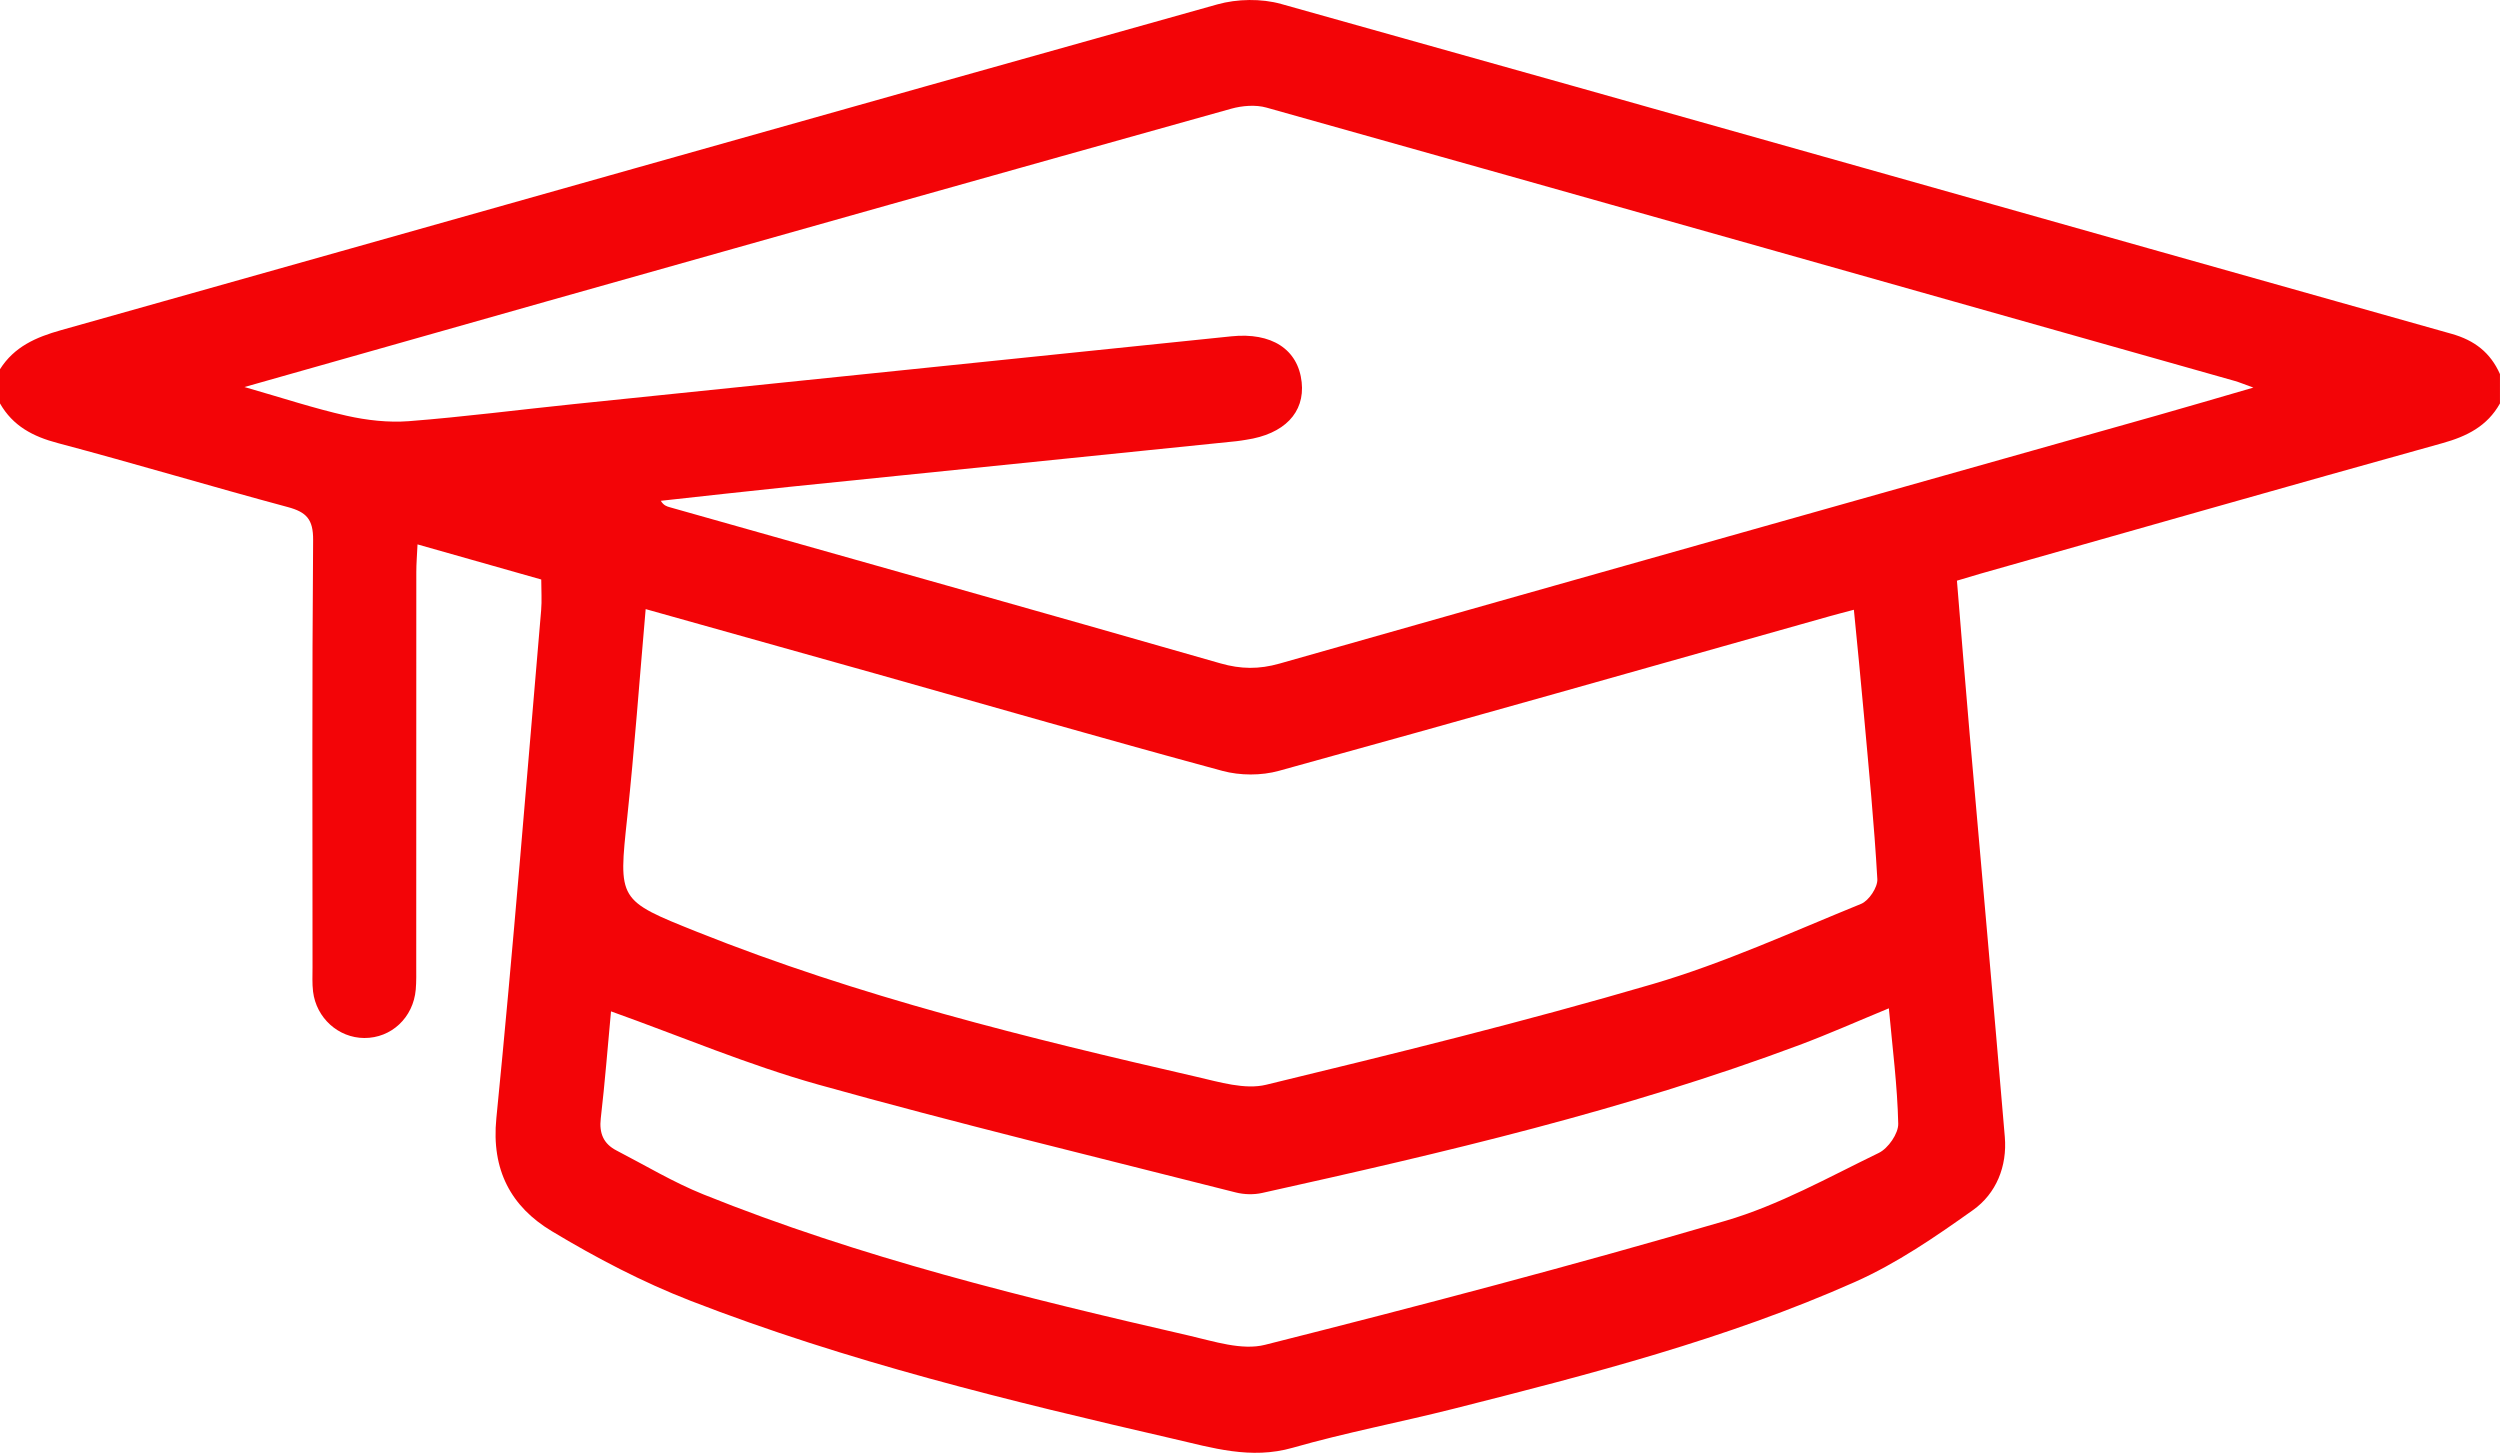
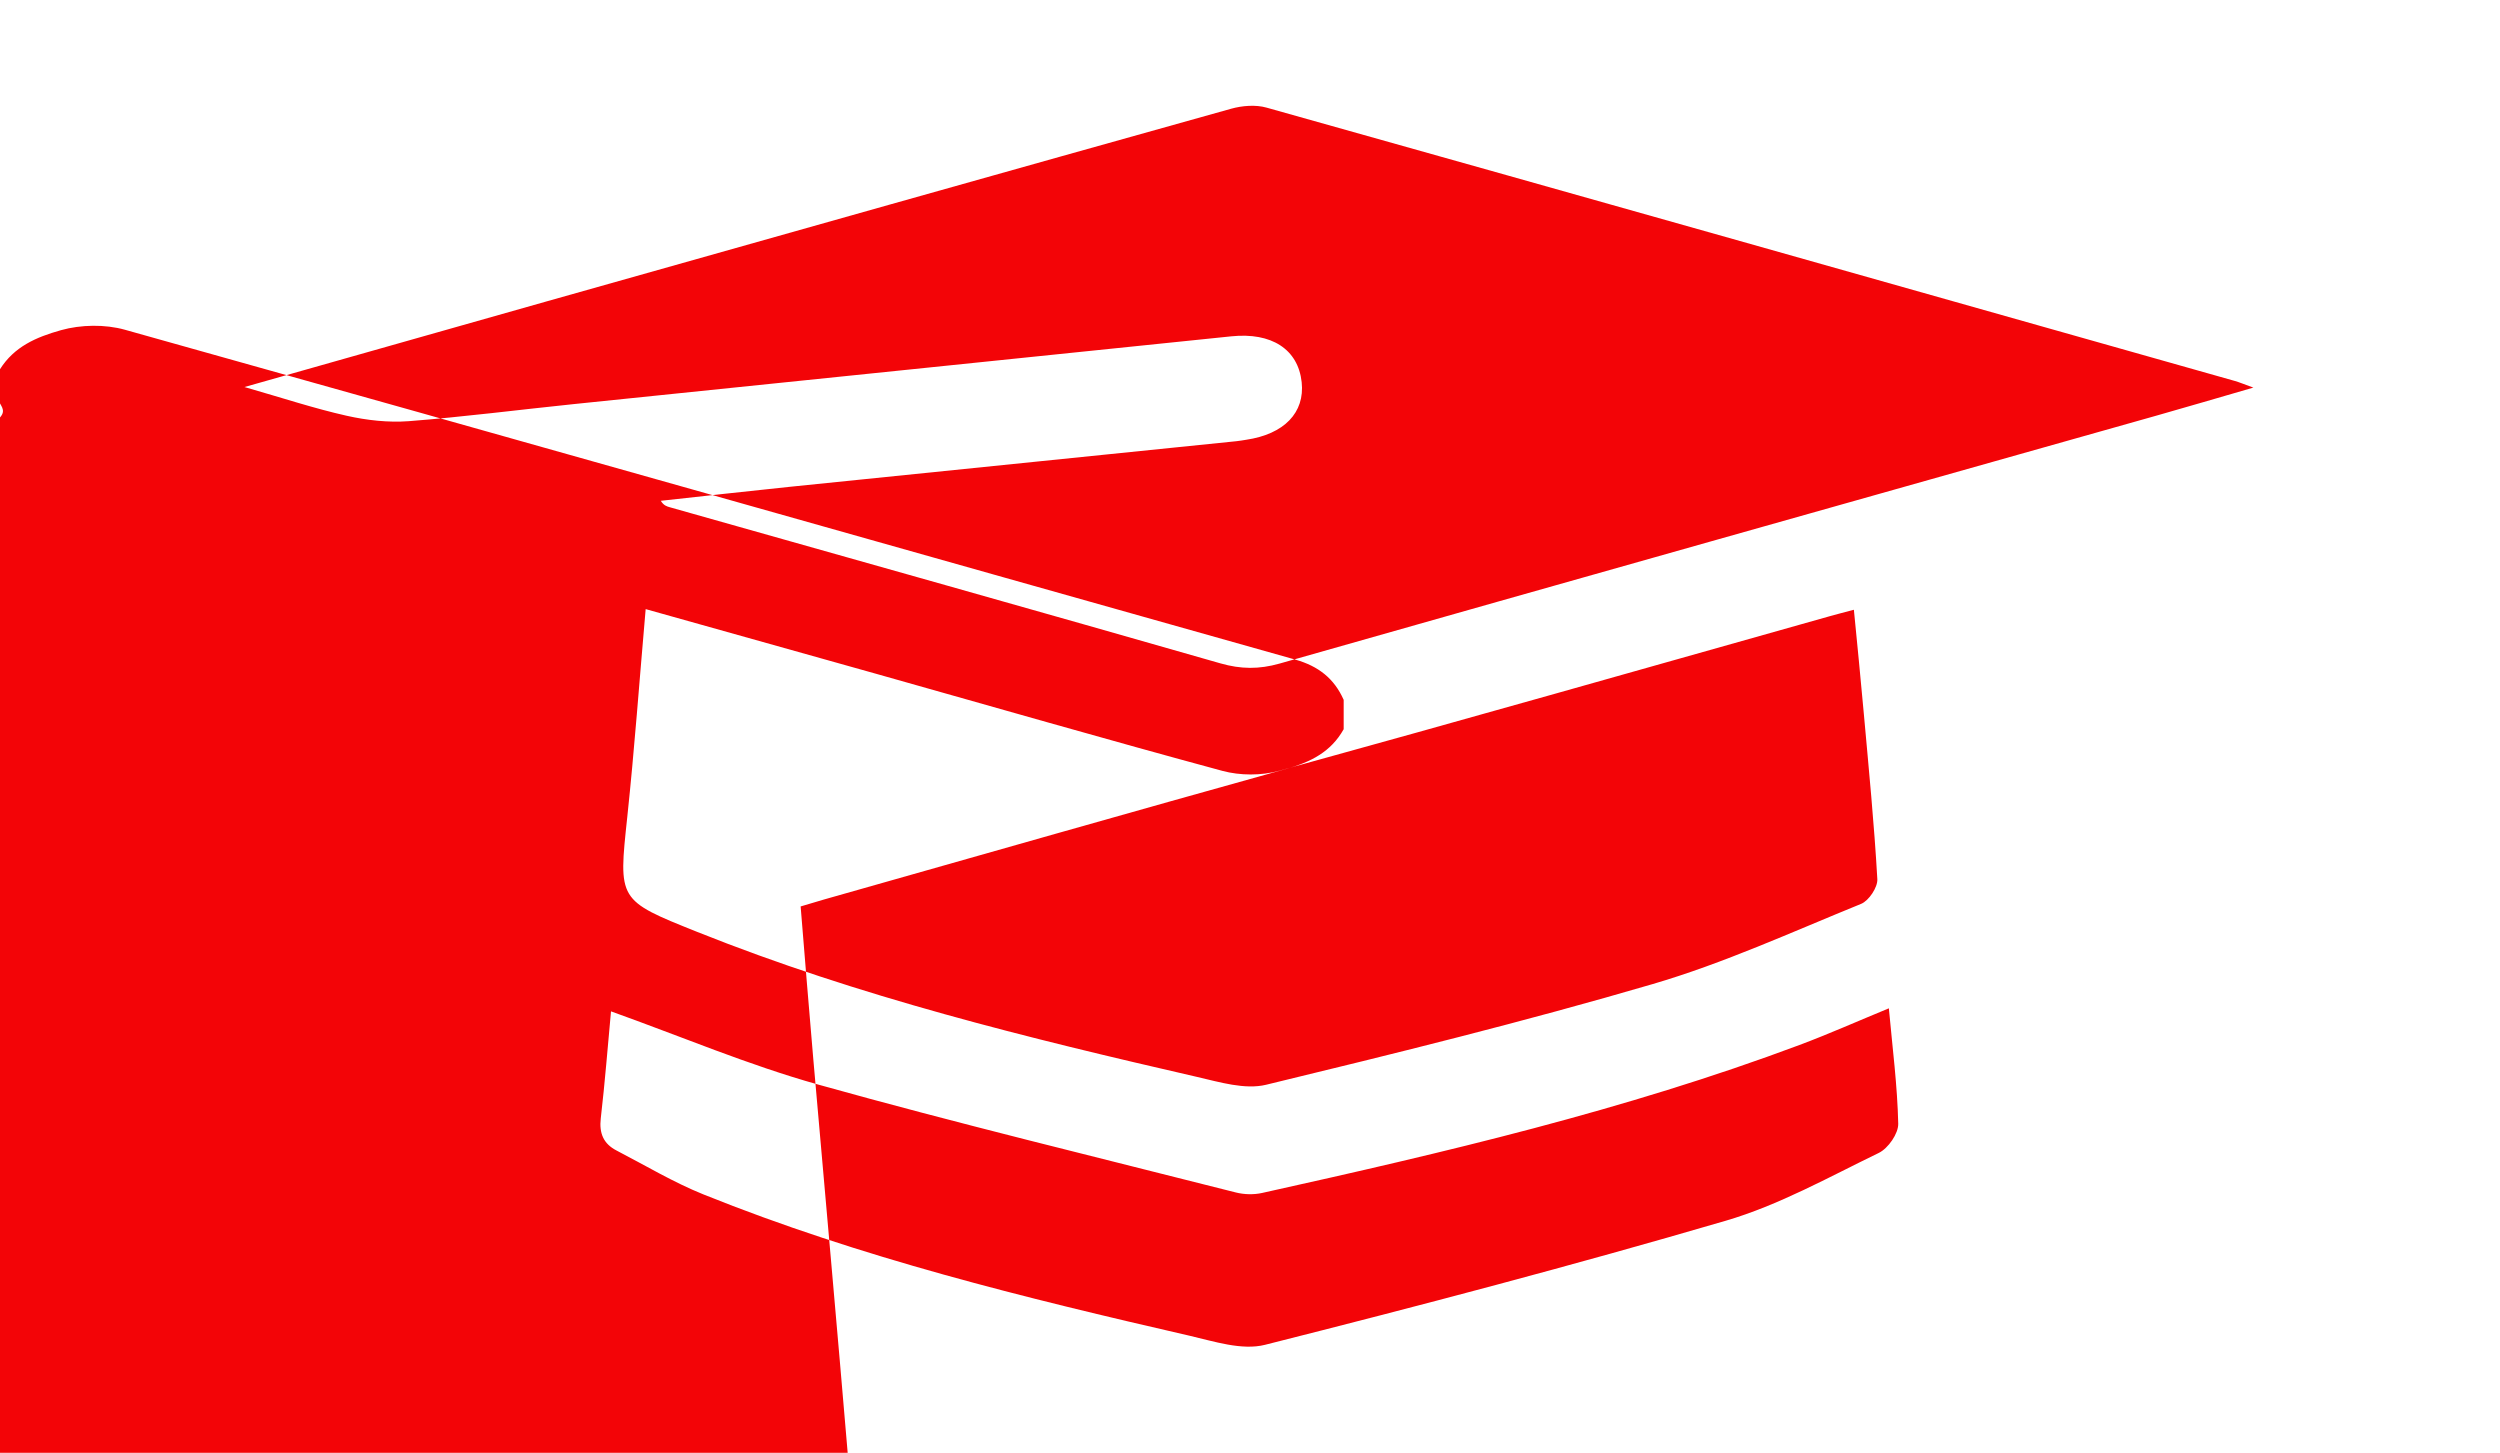
<svg xmlns="http://www.w3.org/2000/svg" version="1.1" id="Слой_1" x="0px" y="0px" width="72.274px" height="42px" viewBox="0 0 72.274 42" enable-background="new 0 0 72.274 42" xml:space="preserve">
-   <path fill-rule="evenodd" clip-rule="evenodd" fill="#F30407" d="M0,10.674c0.412-0.652,1.041-0.926,1.764-1.129  C12.908,6.41,24.045,3.249,35.192,0.127c0.576-0.161,1.274-0.173,1.847-0.012c11.284,3.16,22.557,6.36,33.836,9.536  c0.667,0.188,1.124,0.546,1.398,1.164c0,0.283,0,0.565,0,0.848c-0.367,0.657-0.955,0.952-1.668,1.15  c-4.456,1.24-8.903,2.512-13.354,3.773c-0.202,0.057-0.403,0.12-0.677,0.201c0.121,1.471,0.238,2.942,0.366,4.414  c0.34,3.888,0.69,7.775,1.018,11.665c0.072,0.852-0.248,1.639-0.919,2.116c-1.083,0.771-2.202,1.54-3.409,2.077  c-3.724,1.656-7.665,2.67-11.604,3.667c-1.549,0.392-3.121,0.689-4.655,1.128c-1.213,0.347-2.327,0-3.464-0.262  c-4.715-1.088-9.419-2.23-13.939-3.985c-1.392-0.54-2.736-1.244-4.017-2.015c-1.175-0.706-1.751-1.765-1.602-3.264  c0.486-4.89,0.875-9.789,1.295-14.686c0.024-0.277,0.003-0.558,0.003-0.889c-1.164-0.33-2.331-0.661-3.577-1.015  c-0.014,0.309-0.035,0.555-0.035,0.801c-0.002,3.787-0.001,7.575-0.002,11.362c0,0.235,0.006,0.471-0.014,0.705  c-0.07,0.812-0.706,1.406-1.488,1.402c-0.748-0.004-1.388-0.577-1.481-1.344c-0.028-0.232-0.015-0.471-0.015-0.706  c-0.001-4.116-0.016-8.233,0.017-12.35c0.004-0.595-0.193-0.804-0.732-0.949c-2.222-0.597-4.427-1.26-6.65-1.85  C0.952,12.62,0.372,12.315,0,11.663C0,11.333,0,11.003,0,10.674z M7.067,11.189c1.113,0.319,2.023,0.621,2.954,0.83  c0.583,0.131,1.205,0.202,1.798,0.157c1.593-0.124,3.18-0.33,4.77-0.494c6.335-0.654,12.672-1.303,19.008-1.959  c1.16-0.12,1.93,0.37,2.034,1.325c0.095,0.881-0.505,1.503-1.608,1.666c-0.093,0.014-0.186,0.032-0.279,0.041  c-4.302,0.439-8.605,0.876-12.908,1.318c-1.245,0.128-2.489,0.27-3.733,0.405c0.086,0.138,0.173,0.161,0.26,0.186  c5.308,1.501,10.618,2.993,15.921,4.514c0.589,0.169,1.113,0.174,1.703,0.007c8.446-2.401,16.896-4.781,25.347-7.167  c0.896-0.253,1.79-0.518,2.81-0.813c-0.276-0.099-0.406-0.155-0.54-0.193c-9.329-2.639-18.656-5.28-27.989-7.901  c-0.315-0.089-0.704-0.057-1.025,0.033C28.988,4.99,22.392,6.853,15.796,8.715C12.955,9.518,10.115,10.326,7.067,11.189z   M18.666,17.609c-0.182,2.083-0.324,4.052-0.532,6.013c-0.256,2.406-0.278,2.399,2.017,3.317c4.681,1.872,9.557,3.069,14.454,4.194  c0.653,0.15,1.384,0.375,1.997,0.227c3.738-0.905,7.479-1.828,11.17-2.909c2.062-0.604,4.036-1.509,6.033-2.321  c0.224-0.092,0.481-0.479,0.468-0.713c-0.09-1.595-0.247-3.187-0.39-4.778c-0.088-0.991-0.188-1.982-0.288-3.011  c-0.284,0.076-0.488,0.127-0.689,0.184c-5.309,1.497-10.613,3.005-15.931,4.472c-0.51,0.142-1.124,0.14-1.635,0.002  c-3.353-0.907-6.69-1.871-10.034-2.813C23.117,18.856,20.926,18.244,18.666,17.609z M17.664,29.238  c-0.094,1.007-0.175,2.053-0.296,3.094c-0.05,0.433,0.08,0.735,0.456,0.929c0.833,0.431,1.643,0.919,2.509,1.268  c4.544,1.829,9.287,2.99,14.046,4.084c0.719,0.166,1.524,0.434,2.192,0.265c4.457-1.125,8.905-2.295,13.316-3.586  c1.538-0.45,2.976-1.258,4.429-1.962c0.271-0.132,0.567-0.559,0.561-0.843c-0.024-1.095-0.166-2.188-0.271-3.337  c-0.899,0.371-1.73,0.74-2.583,1.06c-5.049,1.889-10.282,3.112-15.532,4.277c-0.243,0.055-0.523,0.048-0.766-0.014  c-4.025-1.022-8.064-1.998-12.063-3.116C21.638,30.791,19.689,29.962,17.664,29.238z" />
+   <path fill-rule="evenodd" clip-rule="evenodd" fill="#F30407" d="M0,10.674c0.412-0.652,1.041-0.926,1.764-1.129  c0.576-0.161,1.274-0.173,1.847-0.012c11.284,3.16,22.557,6.36,33.836,9.536  c0.667,0.188,1.124,0.546,1.398,1.164c0,0.283,0,0.565,0,0.848c-0.367,0.657-0.955,0.952-1.668,1.15  c-4.456,1.24-8.903,2.512-13.354,3.773c-0.202,0.057-0.403,0.12-0.677,0.201c0.121,1.471,0.238,2.942,0.366,4.414  c0.34,3.888,0.69,7.775,1.018,11.665c0.072,0.852-0.248,1.639-0.919,2.116c-1.083,0.771-2.202,1.54-3.409,2.077  c-3.724,1.656-7.665,2.67-11.604,3.667c-1.549,0.392-3.121,0.689-4.655,1.128c-1.213,0.347-2.327,0-3.464-0.262  c-4.715-1.088-9.419-2.23-13.939-3.985c-1.392-0.54-2.736-1.244-4.017-2.015c-1.175-0.706-1.751-1.765-1.602-3.264  c0.486-4.89,0.875-9.789,1.295-14.686c0.024-0.277,0.003-0.558,0.003-0.889c-1.164-0.33-2.331-0.661-3.577-1.015  c-0.014,0.309-0.035,0.555-0.035,0.801c-0.002,3.787-0.001,7.575-0.002,11.362c0,0.235,0.006,0.471-0.014,0.705  c-0.07,0.812-0.706,1.406-1.488,1.402c-0.748-0.004-1.388-0.577-1.481-1.344c-0.028-0.232-0.015-0.471-0.015-0.706  c-0.001-4.116-0.016-8.233,0.017-12.35c0.004-0.595-0.193-0.804-0.732-0.949c-2.222-0.597-4.427-1.26-6.65-1.85  C0.952,12.62,0.372,12.315,0,11.663C0,11.333,0,11.003,0,10.674z M7.067,11.189c1.113,0.319,2.023,0.621,2.954,0.83  c0.583,0.131,1.205,0.202,1.798,0.157c1.593-0.124,3.18-0.33,4.77-0.494c6.335-0.654,12.672-1.303,19.008-1.959  c1.16-0.12,1.93,0.37,2.034,1.325c0.095,0.881-0.505,1.503-1.608,1.666c-0.093,0.014-0.186,0.032-0.279,0.041  c-4.302,0.439-8.605,0.876-12.908,1.318c-1.245,0.128-2.489,0.27-3.733,0.405c0.086,0.138,0.173,0.161,0.26,0.186  c5.308,1.501,10.618,2.993,15.921,4.514c0.589,0.169,1.113,0.174,1.703,0.007c8.446-2.401,16.896-4.781,25.347-7.167  c0.896-0.253,1.79-0.518,2.81-0.813c-0.276-0.099-0.406-0.155-0.54-0.193c-9.329-2.639-18.656-5.28-27.989-7.901  c-0.315-0.089-0.704-0.057-1.025,0.033C28.988,4.99,22.392,6.853,15.796,8.715C12.955,9.518,10.115,10.326,7.067,11.189z   M18.666,17.609c-0.182,2.083-0.324,4.052-0.532,6.013c-0.256,2.406-0.278,2.399,2.017,3.317c4.681,1.872,9.557,3.069,14.454,4.194  c0.653,0.15,1.384,0.375,1.997,0.227c3.738-0.905,7.479-1.828,11.17-2.909c2.062-0.604,4.036-1.509,6.033-2.321  c0.224-0.092,0.481-0.479,0.468-0.713c-0.09-1.595-0.247-3.187-0.39-4.778c-0.088-0.991-0.188-1.982-0.288-3.011  c-0.284,0.076-0.488,0.127-0.689,0.184c-5.309,1.497-10.613,3.005-15.931,4.472c-0.51,0.142-1.124,0.14-1.635,0.002  c-3.353-0.907-6.69-1.871-10.034-2.813C23.117,18.856,20.926,18.244,18.666,17.609z M17.664,29.238  c-0.094,1.007-0.175,2.053-0.296,3.094c-0.05,0.433,0.08,0.735,0.456,0.929c0.833,0.431,1.643,0.919,2.509,1.268  c4.544,1.829,9.287,2.99,14.046,4.084c0.719,0.166,1.524,0.434,2.192,0.265c4.457-1.125,8.905-2.295,13.316-3.586  c1.538-0.45,2.976-1.258,4.429-1.962c0.271-0.132,0.567-0.559,0.561-0.843c-0.024-1.095-0.166-2.188-0.271-3.337  c-0.899,0.371-1.73,0.74-2.583,1.06c-5.049,1.889-10.282,3.112-15.532,4.277c-0.243,0.055-0.523,0.048-0.766-0.014  c-4.025-1.022-8.064-1.998-12.063-3.116C21.638,30.791,19.689,29.962,17.664,29.238z" />
</svg>